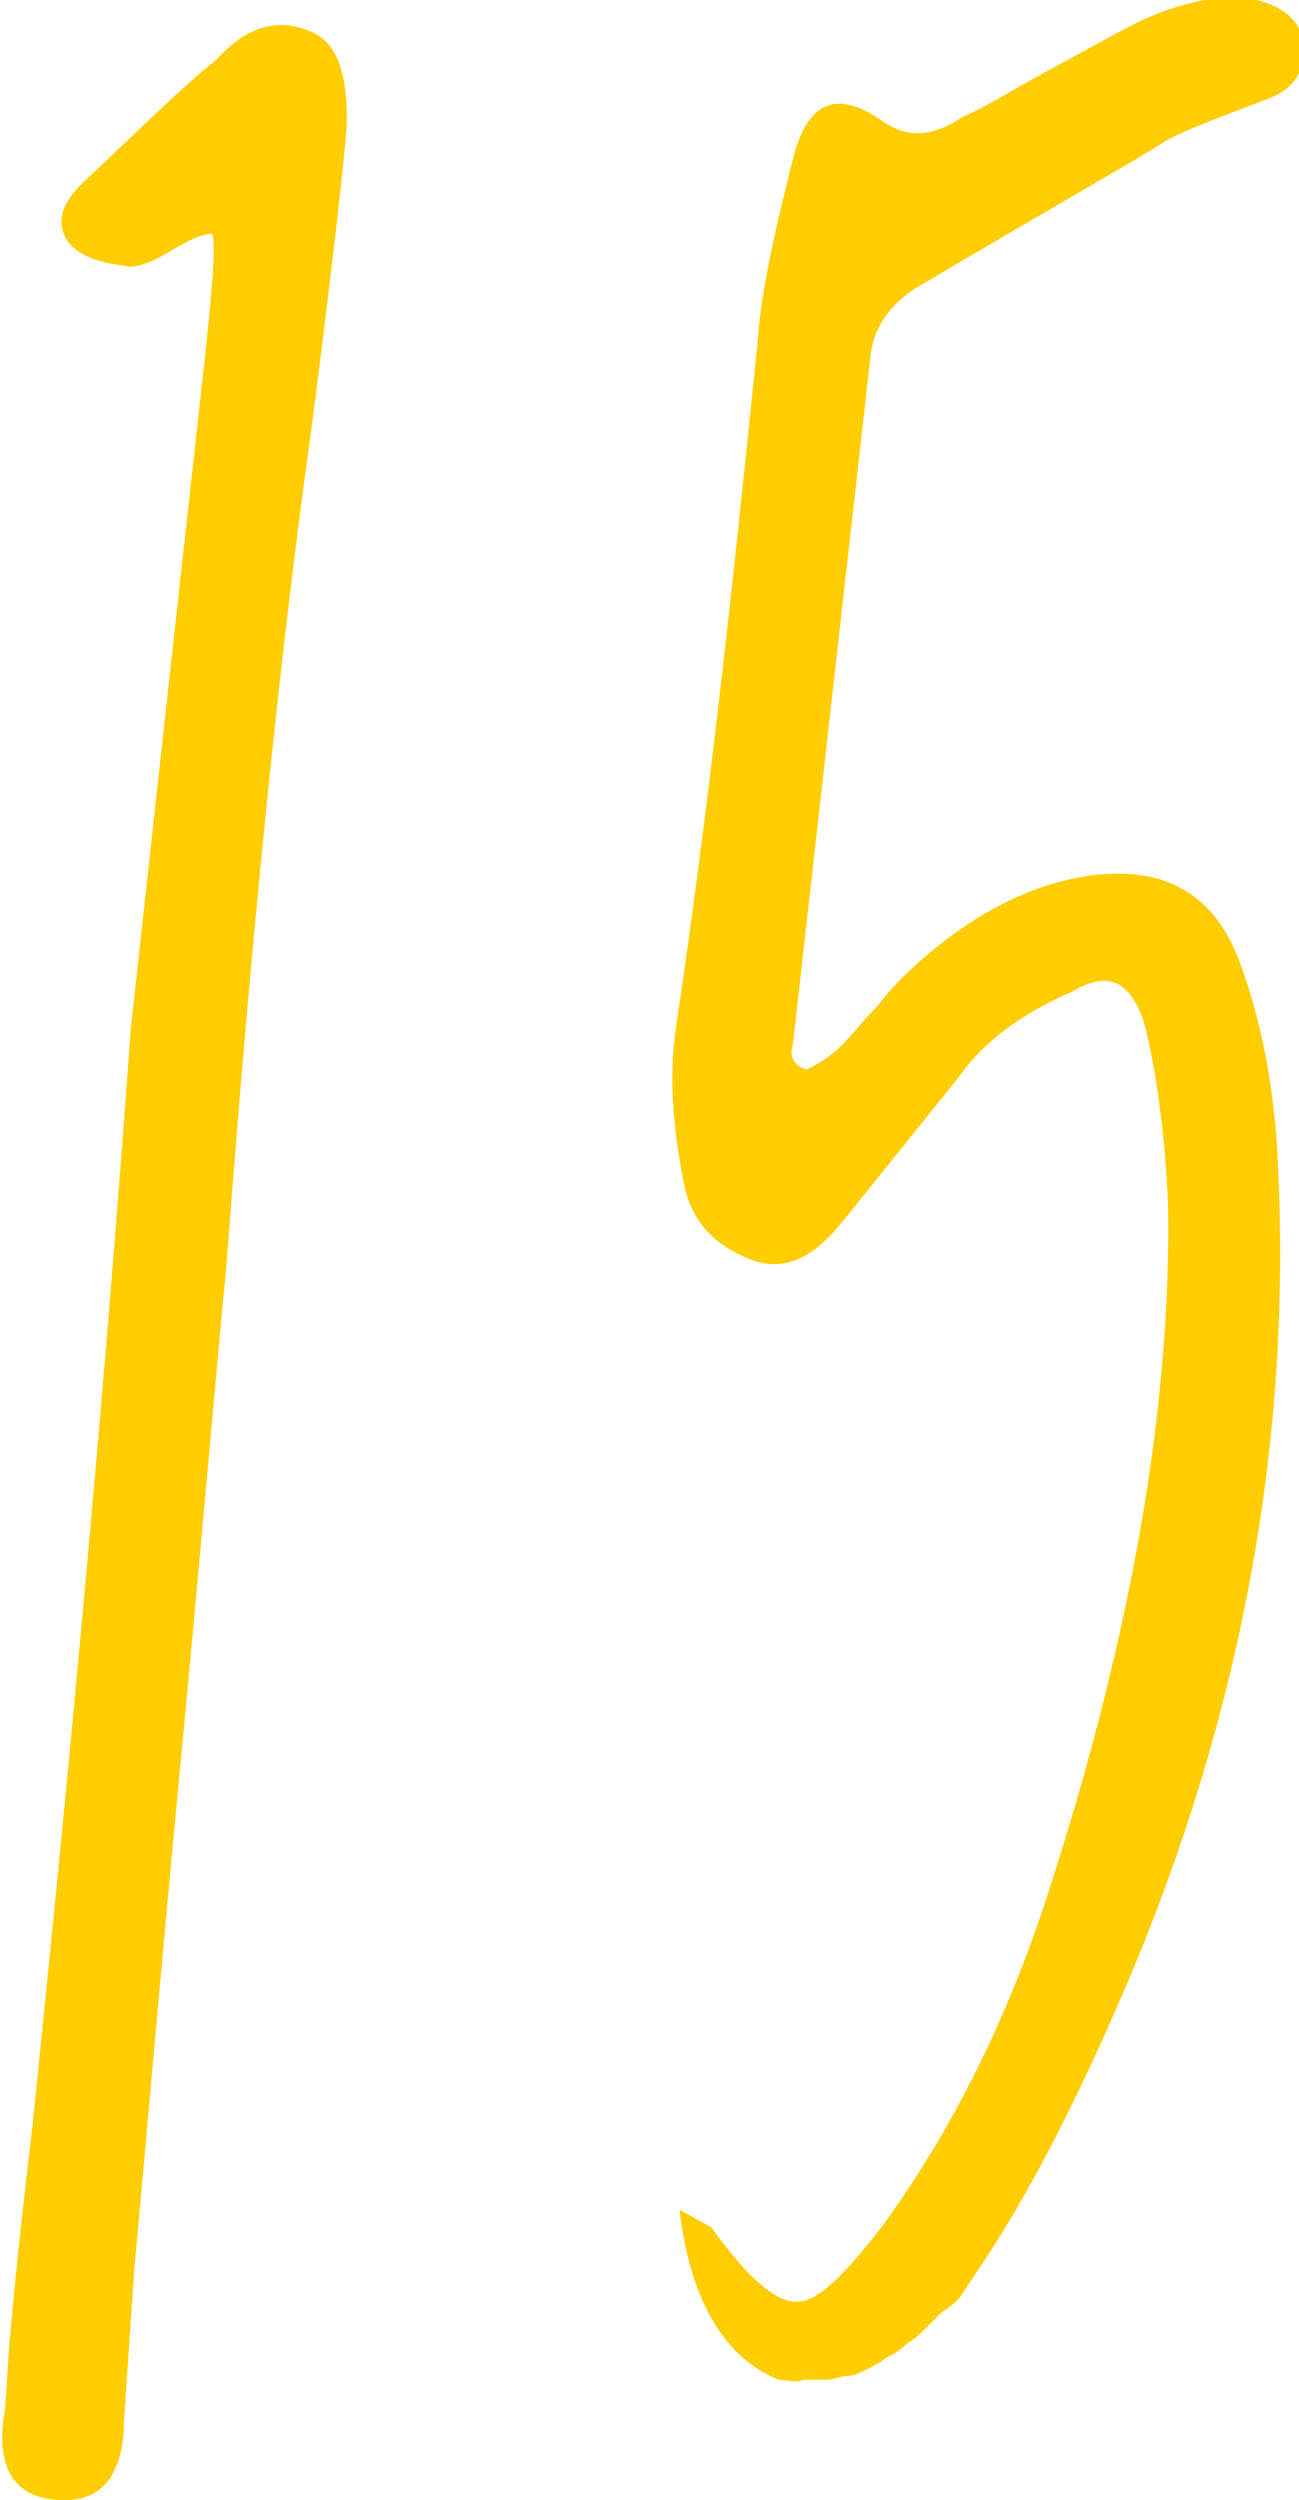
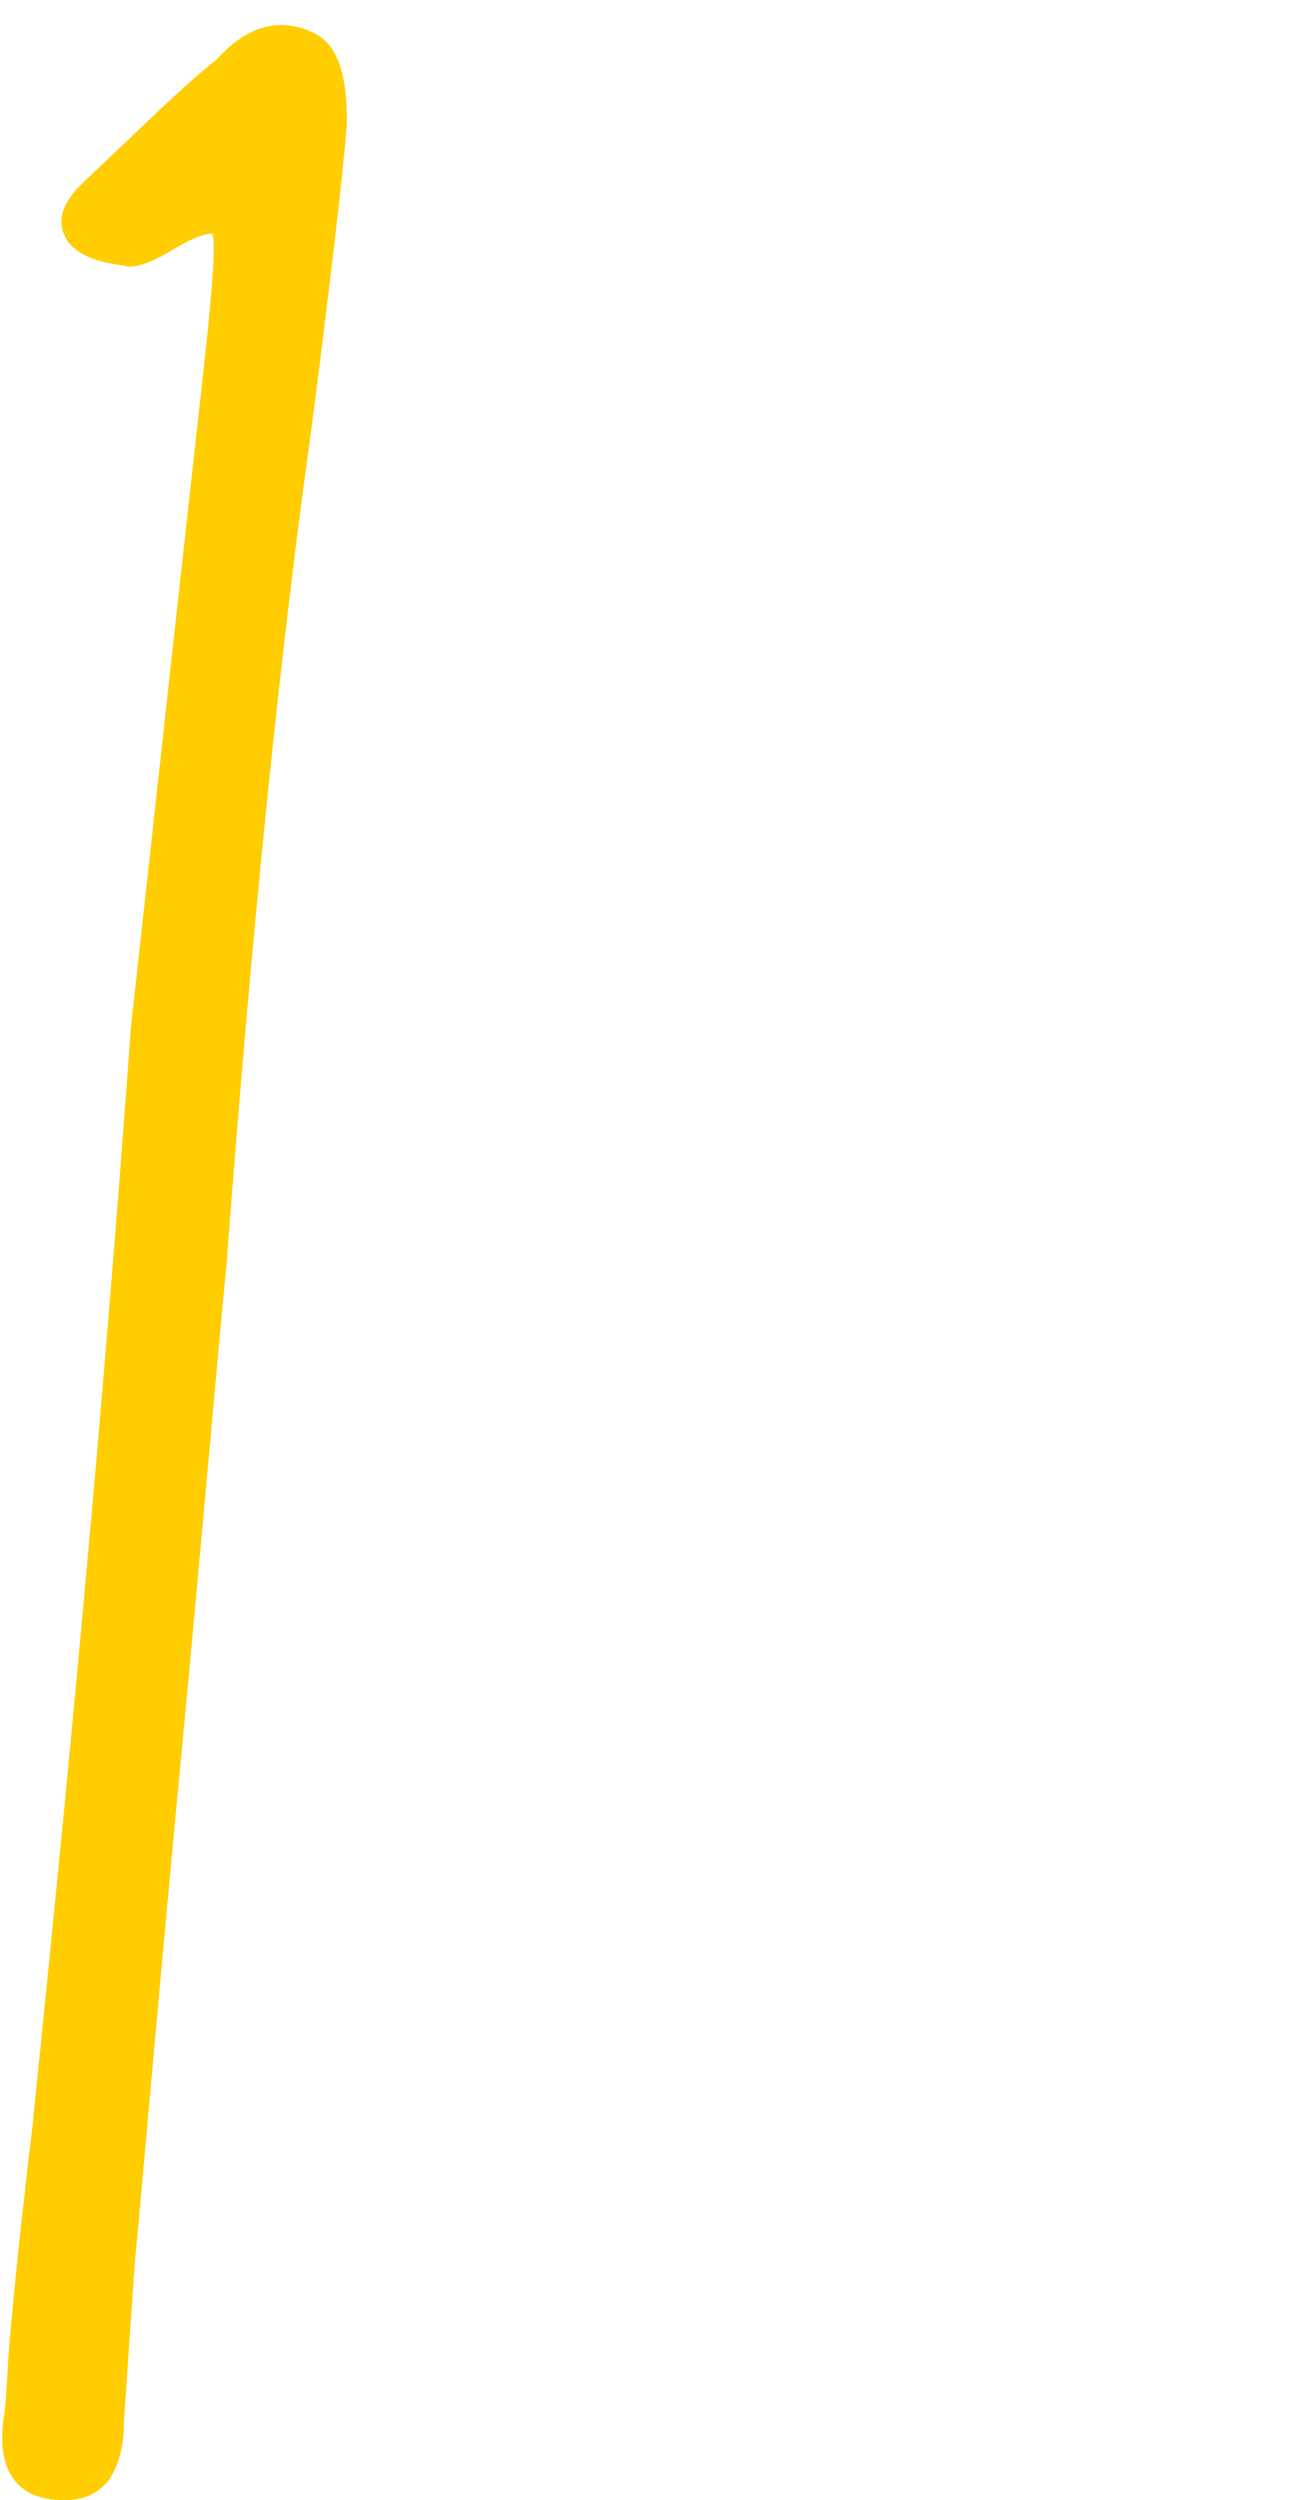
<svg xmlns="http://www.w3.org/2000/svg" version="1.1" id="レイヤー_1" x="0px" y="0px" viewBox="0 0 36.7 70.6" style="enable-background:new 0 0 36.7 70.6;" xml:space="preserve">
  <style type="text/css">
	.st0{enable-background:new    ;}
	.st1{fill:#FFCD00;}
</style>
  <g class="st0">
    <path class="st1" d="M5.8,10C6,8.1,6.1,6.9,6,6.6c-0.3,0-0.7,0.2-1.2,0.5c-0.5,0.3-1,0.5-1.3,0.4C2.7,7.4,2.2,7.2,1.9,6.8   c-0.3-0.5-0.2-1,0.4-1.6C4,3.6,5.2,2.4,6.1,1.7C7,0.7,7.9,0.5,8.8,0.9c0.7,0.3,1,1.1,1,2.5c0,0.4-0.3,3.3-1,8.7   c-0.9,6.4-1.7,14.3-2.4,23.6c-0.3,3.1-0.7,7.8-1.3,14.1c-0.6,6.3-1,11-1.3,14.2l-0.3,4.4c0,0.6-0.1,1.1-0.4,1.6   c-0.3,0.4-0.7,0.6-1.3,0.6c-1.3,0-1.9-0.8-1.7-2.3c0.1-0.6,0.1-1.5,0.2-2.5c0.1-1.1,0.2-2.1,0.3-3c0.1-0.9,0.2-1.8,0.3-2.6   C1.9,50.5,2.9,40.1,3.7,29C3.9,27.2,4.6,20.8,5.8,10z" />
-     <path class="st1" d="M22,67.2c-1.5-0.6-2.5-2.2-2.8-4.8l0.9,0.5c1,1.4,1.8,2.1,2.4,2.1c0.6,0,1.3-0.7,2.4-2.1   c1.9-2.6,3.5-5.7,4.7-9.4C32,46.1,33.1,39.6,33,34c-0.1-2.3-0.4-4.1-0.7-5.2c-0.4-1.1-1-1.4-2-0.8c-1.4,0.6-2.5,1.4-3.2,2.4   l-3.3,4.1c-0.8,1-1.6,1.4-2.5,1.1c-1.1-0.4-1.8-1.1-2-2.3c-0.3-1.5-0.4-3-0.2-4.3C20,23,20.7,16.6,21.4,9.7c0.1-1.5,0.5-3.2,1-5.2   c0.4-1.6,1.2-2,2.5-1.1c0.7,0.5,1.4,0.5,2.3-0.1c0.5-0.2,1.3-0.7,2.4-1.3c1.1-0.6,2-1.1,2.6-1.4c1.3-0.6,2.5-0.8,3.3-0.6   c0.8,0.2,1.2,0.6,1.3,1.1c0.1,0.9-0.2,1.4-1,1.7c-1.6,0.6-2.6,1-2.9,1.2c-0.6,0.4-2.9,1.7-6.8,4c-0.9,0.5-1.4,1.2-1.5,2l-2.2,19.5   c-0.1,0.3,0,0.6,0.4,0.7c0.4-0.2,0.7-0.4,1-0.7c0.3-0.3,0.6-0.7,1-1.1c0.3-0.4,0.6-0.7,0.8-0.9c1.8-1.7,3.6-2.6,5.4-2.8   c2-0.2,3.3,0.6,4,2.4c0.6,1.6,1,3.5,1.1,5.7c0.4,7.8-1,15.3-4,22.6c-1.5,3.6-2.9,6.3-4.2,8.3l-0.8,1.2c-0.1,0.1-0.2,0.2-0.5,0.4   c-0.2,0.2-0.4,0.4-0.5,0.5c-0.1,0.1-0.2,0.2-0.5,0.4c-0.2,0.2-0.4,0.3-0.6,0.4c-0.1,0.1-0.3,0.2-0.5,0.3c-0.2,0.1-0.4,0.2-0.6,0.2   c-0.2,0-0.3,0.1-0.6,0.1c-0.2,0-0.4,0-0.6,0C22.5,67.3,22.2,67.2,22,67.2z" />
  </g>
</svg>